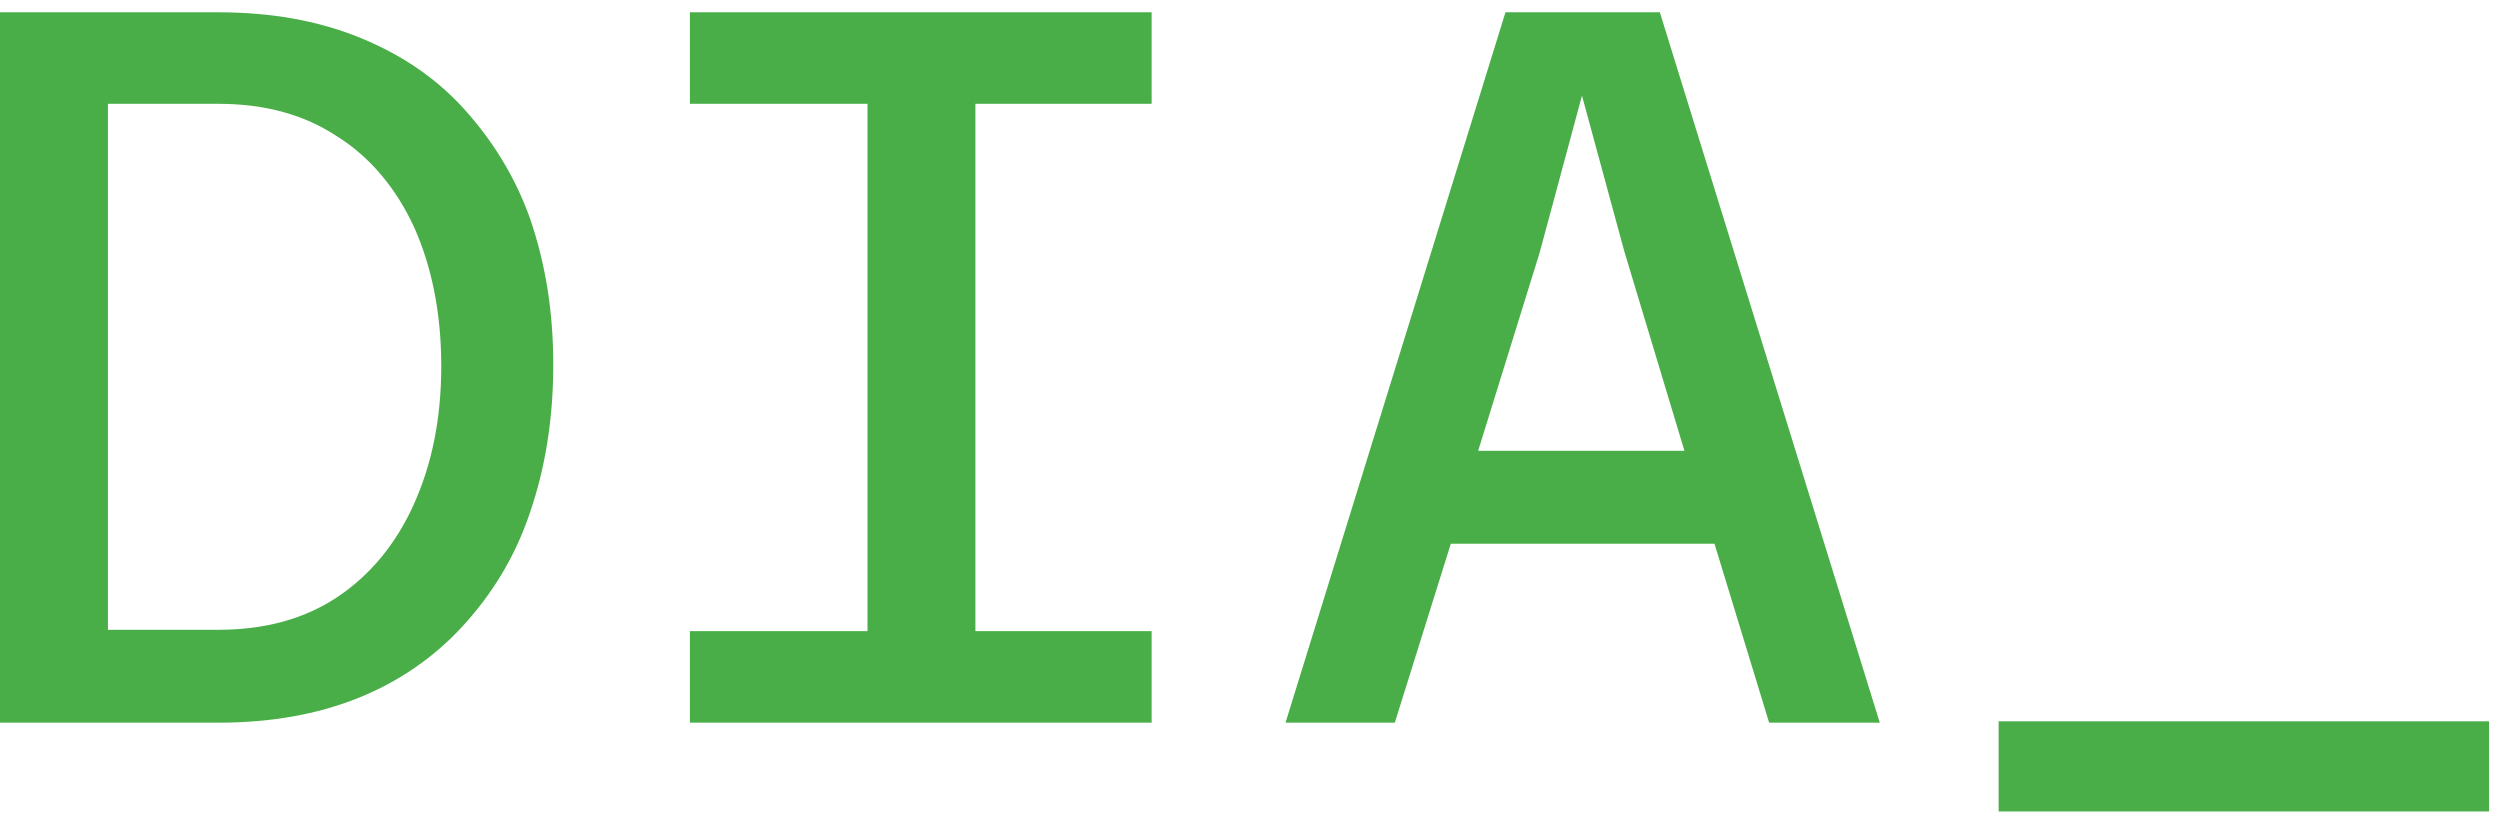
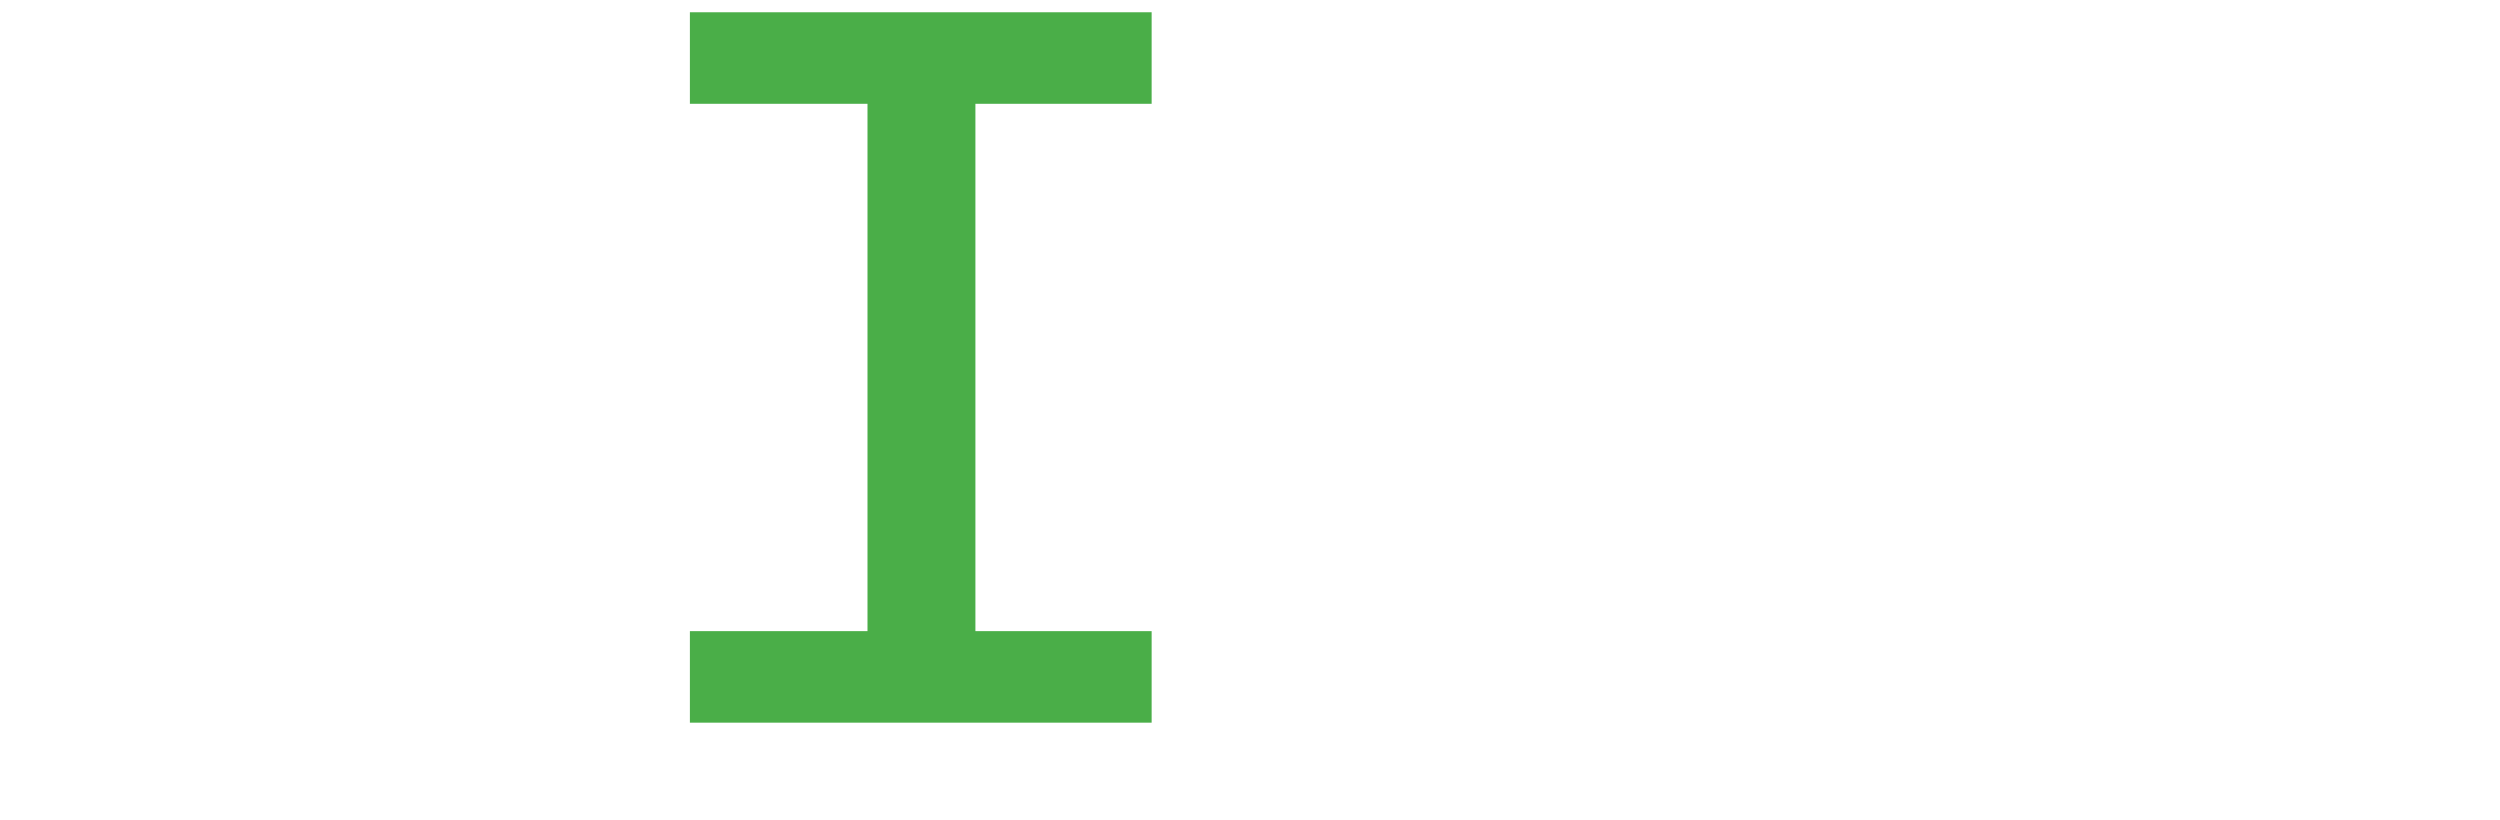
<svg xmlns="http://www.w3.org/2000/svg" version="1.1" id="Vrstva_1" x="0px" y="0px" viewBox="0 0 183 60" style="enable-background:new 0 0 183 60;" xml:space="preserve">
  <style type="text/css">
	.st0{fill:#4AAE48;}
</style>
  <g>
-     <path class="st0" d="M33.9,7.9c-2.1-2.3-4.7-4-7.7-5.2S19.8,0.9,16,0.9H0v52h16c3.8,0,7.2-0.6,10.2-1.8c3-1.2,5.6-3,7.7-5.3   c2.1-2.3,3.8-5,4.9-8.3c1.1-3.2,1.7-6.8,1.7-10.8c0-4-0.6-7.5-1.7-10.7C37.7,12.9,36,10.2,33.9,7.9z M30.3,36.9   c-1.3,2.9-3.2,5.2-5.6,6.8c-2.4,1.6-5.3,2.4-8.7,2.4H7.9V7.6H16c3.4,0,6.3,0.8,8.7,2.4c2.4,1.5,4.3,3.8,5.6,6.6   c1.3,2.9,2,6.3,2,10.2S31.6,34,30.3,36.9z" />
    <path class="st0" d="M63.5,0.9h-13v6.7h13v38.6h-13v6.7h13h7.9h12.9v-6.7H71.4V7.6h12.9V0.9H71.4H63.5z" />
-     <path class="st0" d="M129.5,52.9h8.1l-16.1-52h-11.3l-16.1,52h8l4.1-13.1h19.3L129.5,52.9z M108.2,33l4.5-14.5l3.1-11.5l3.1,11.4   l4.4,14.6H108.2z" />
-     <path class="st0" d="M146.3,59.4v-6.6h35.9v6.6H146.3z" />
  </g>
</svg>